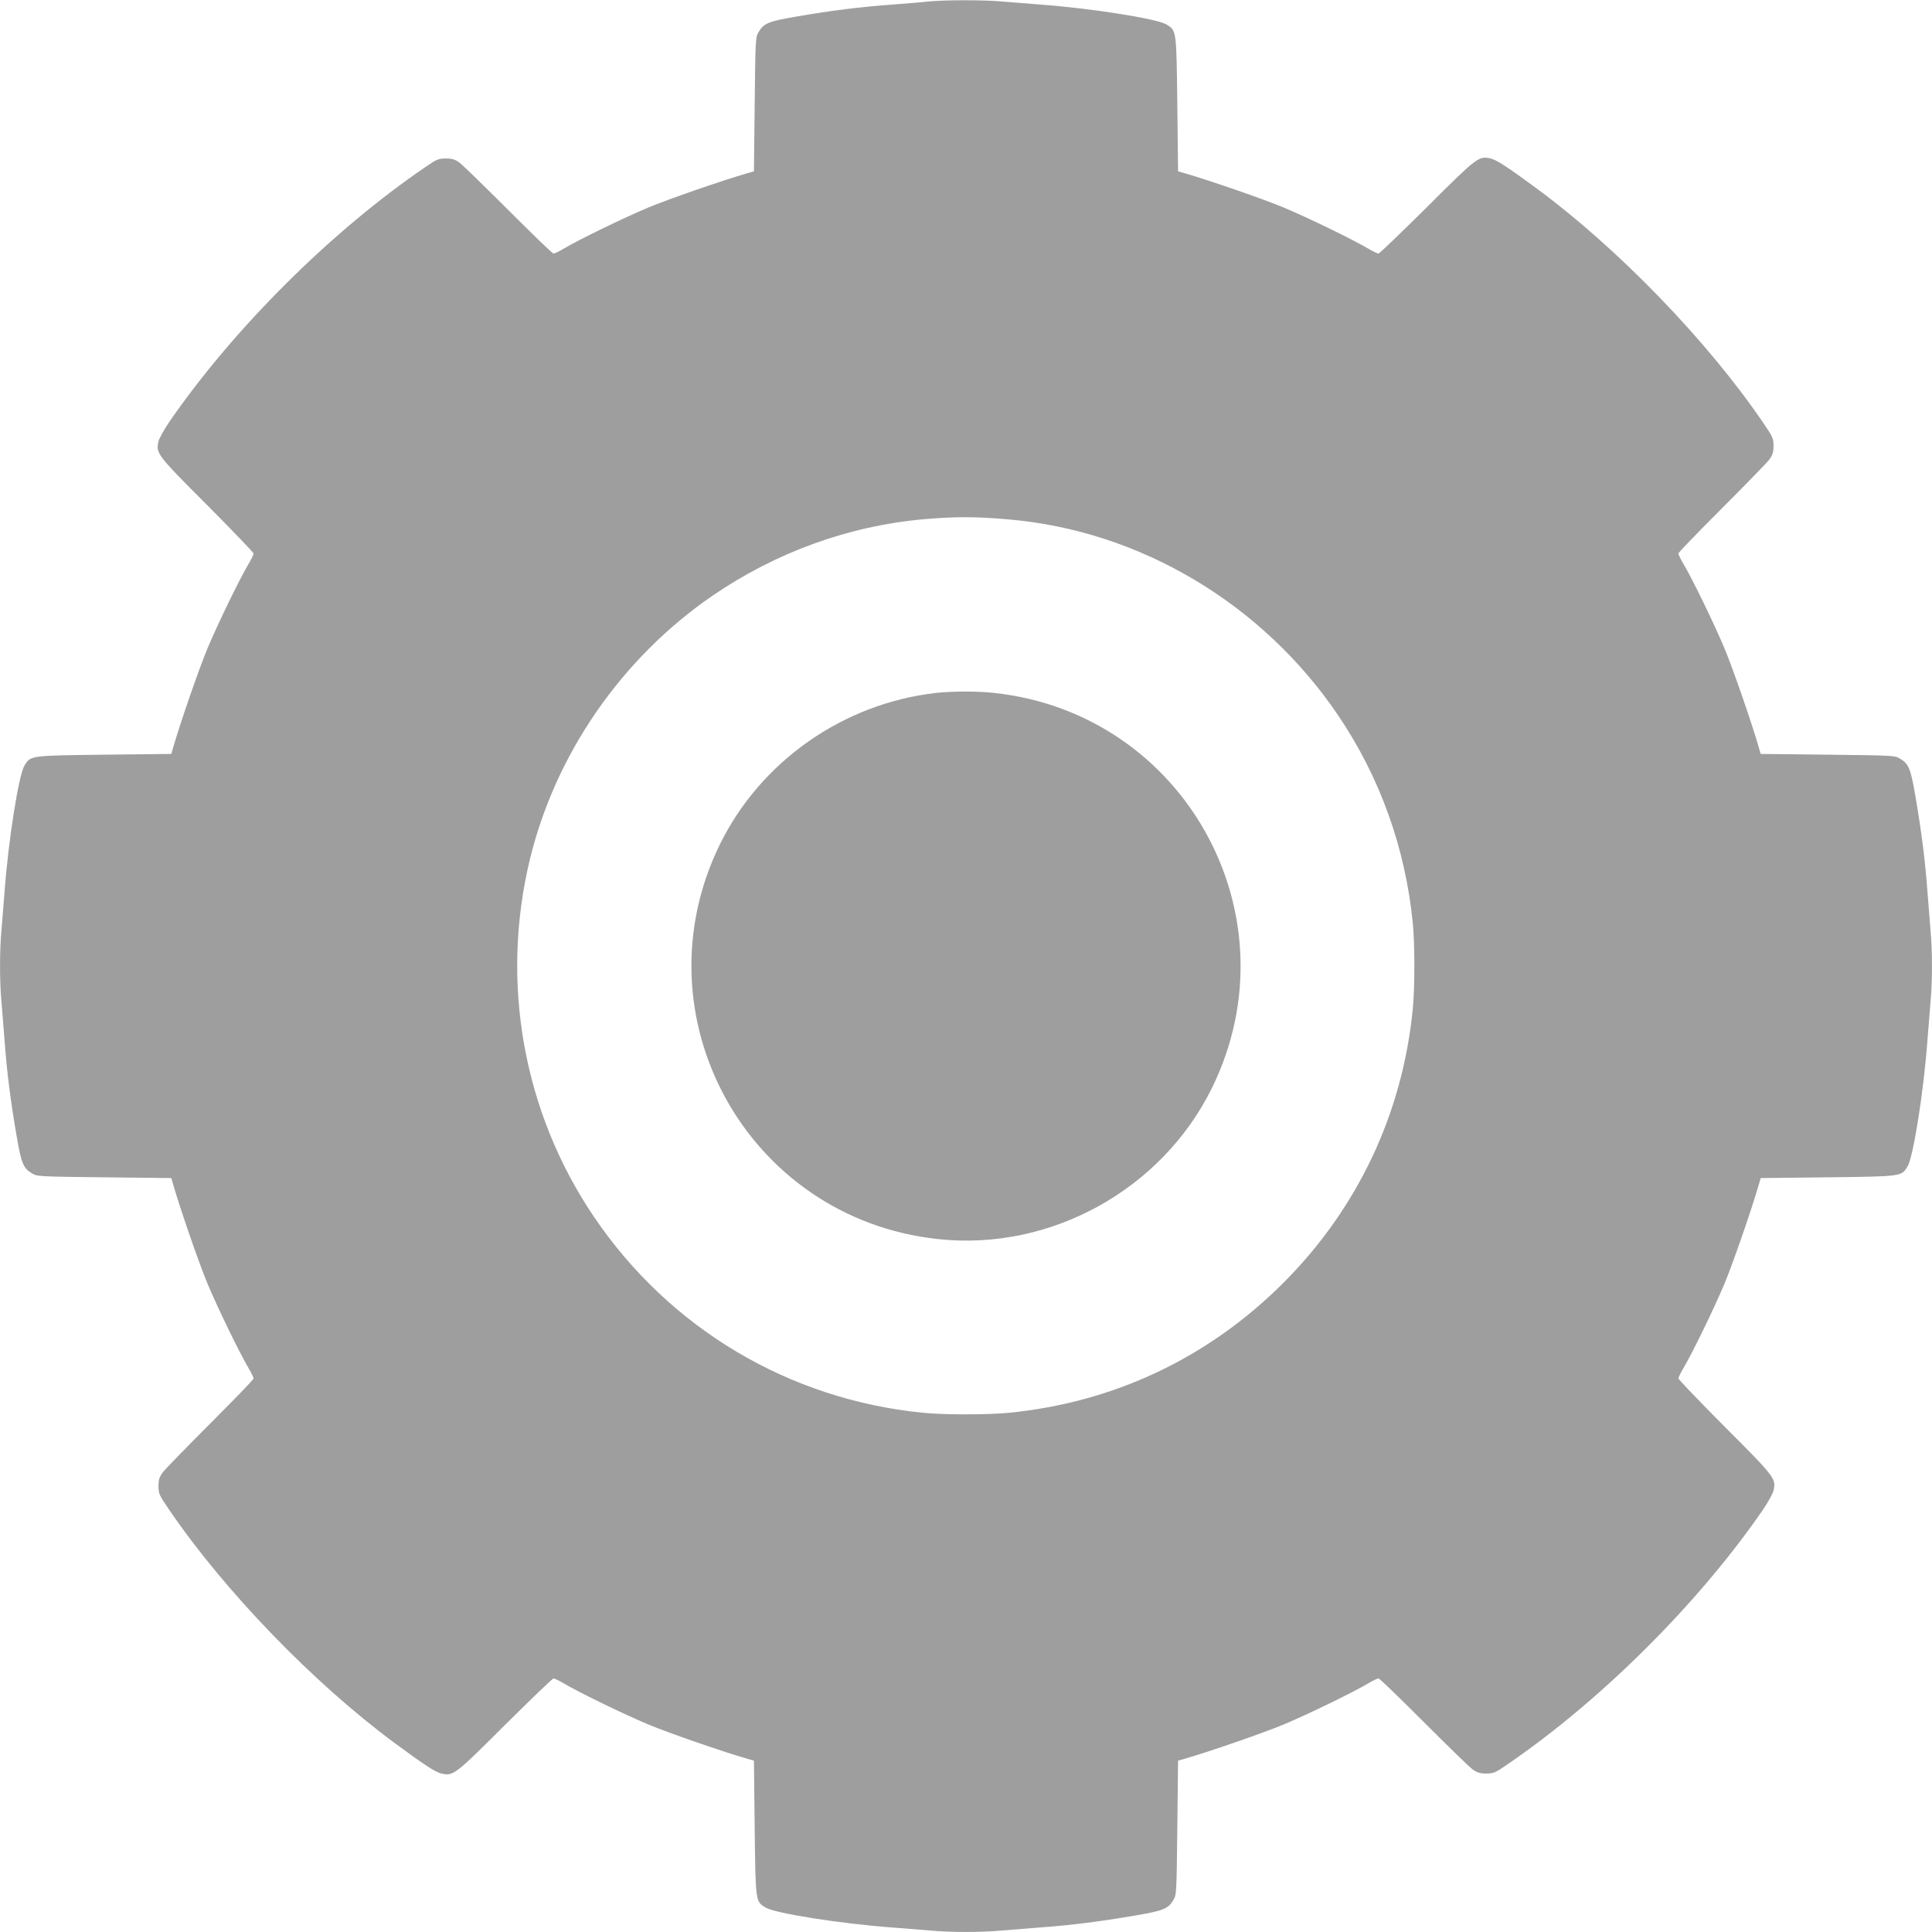
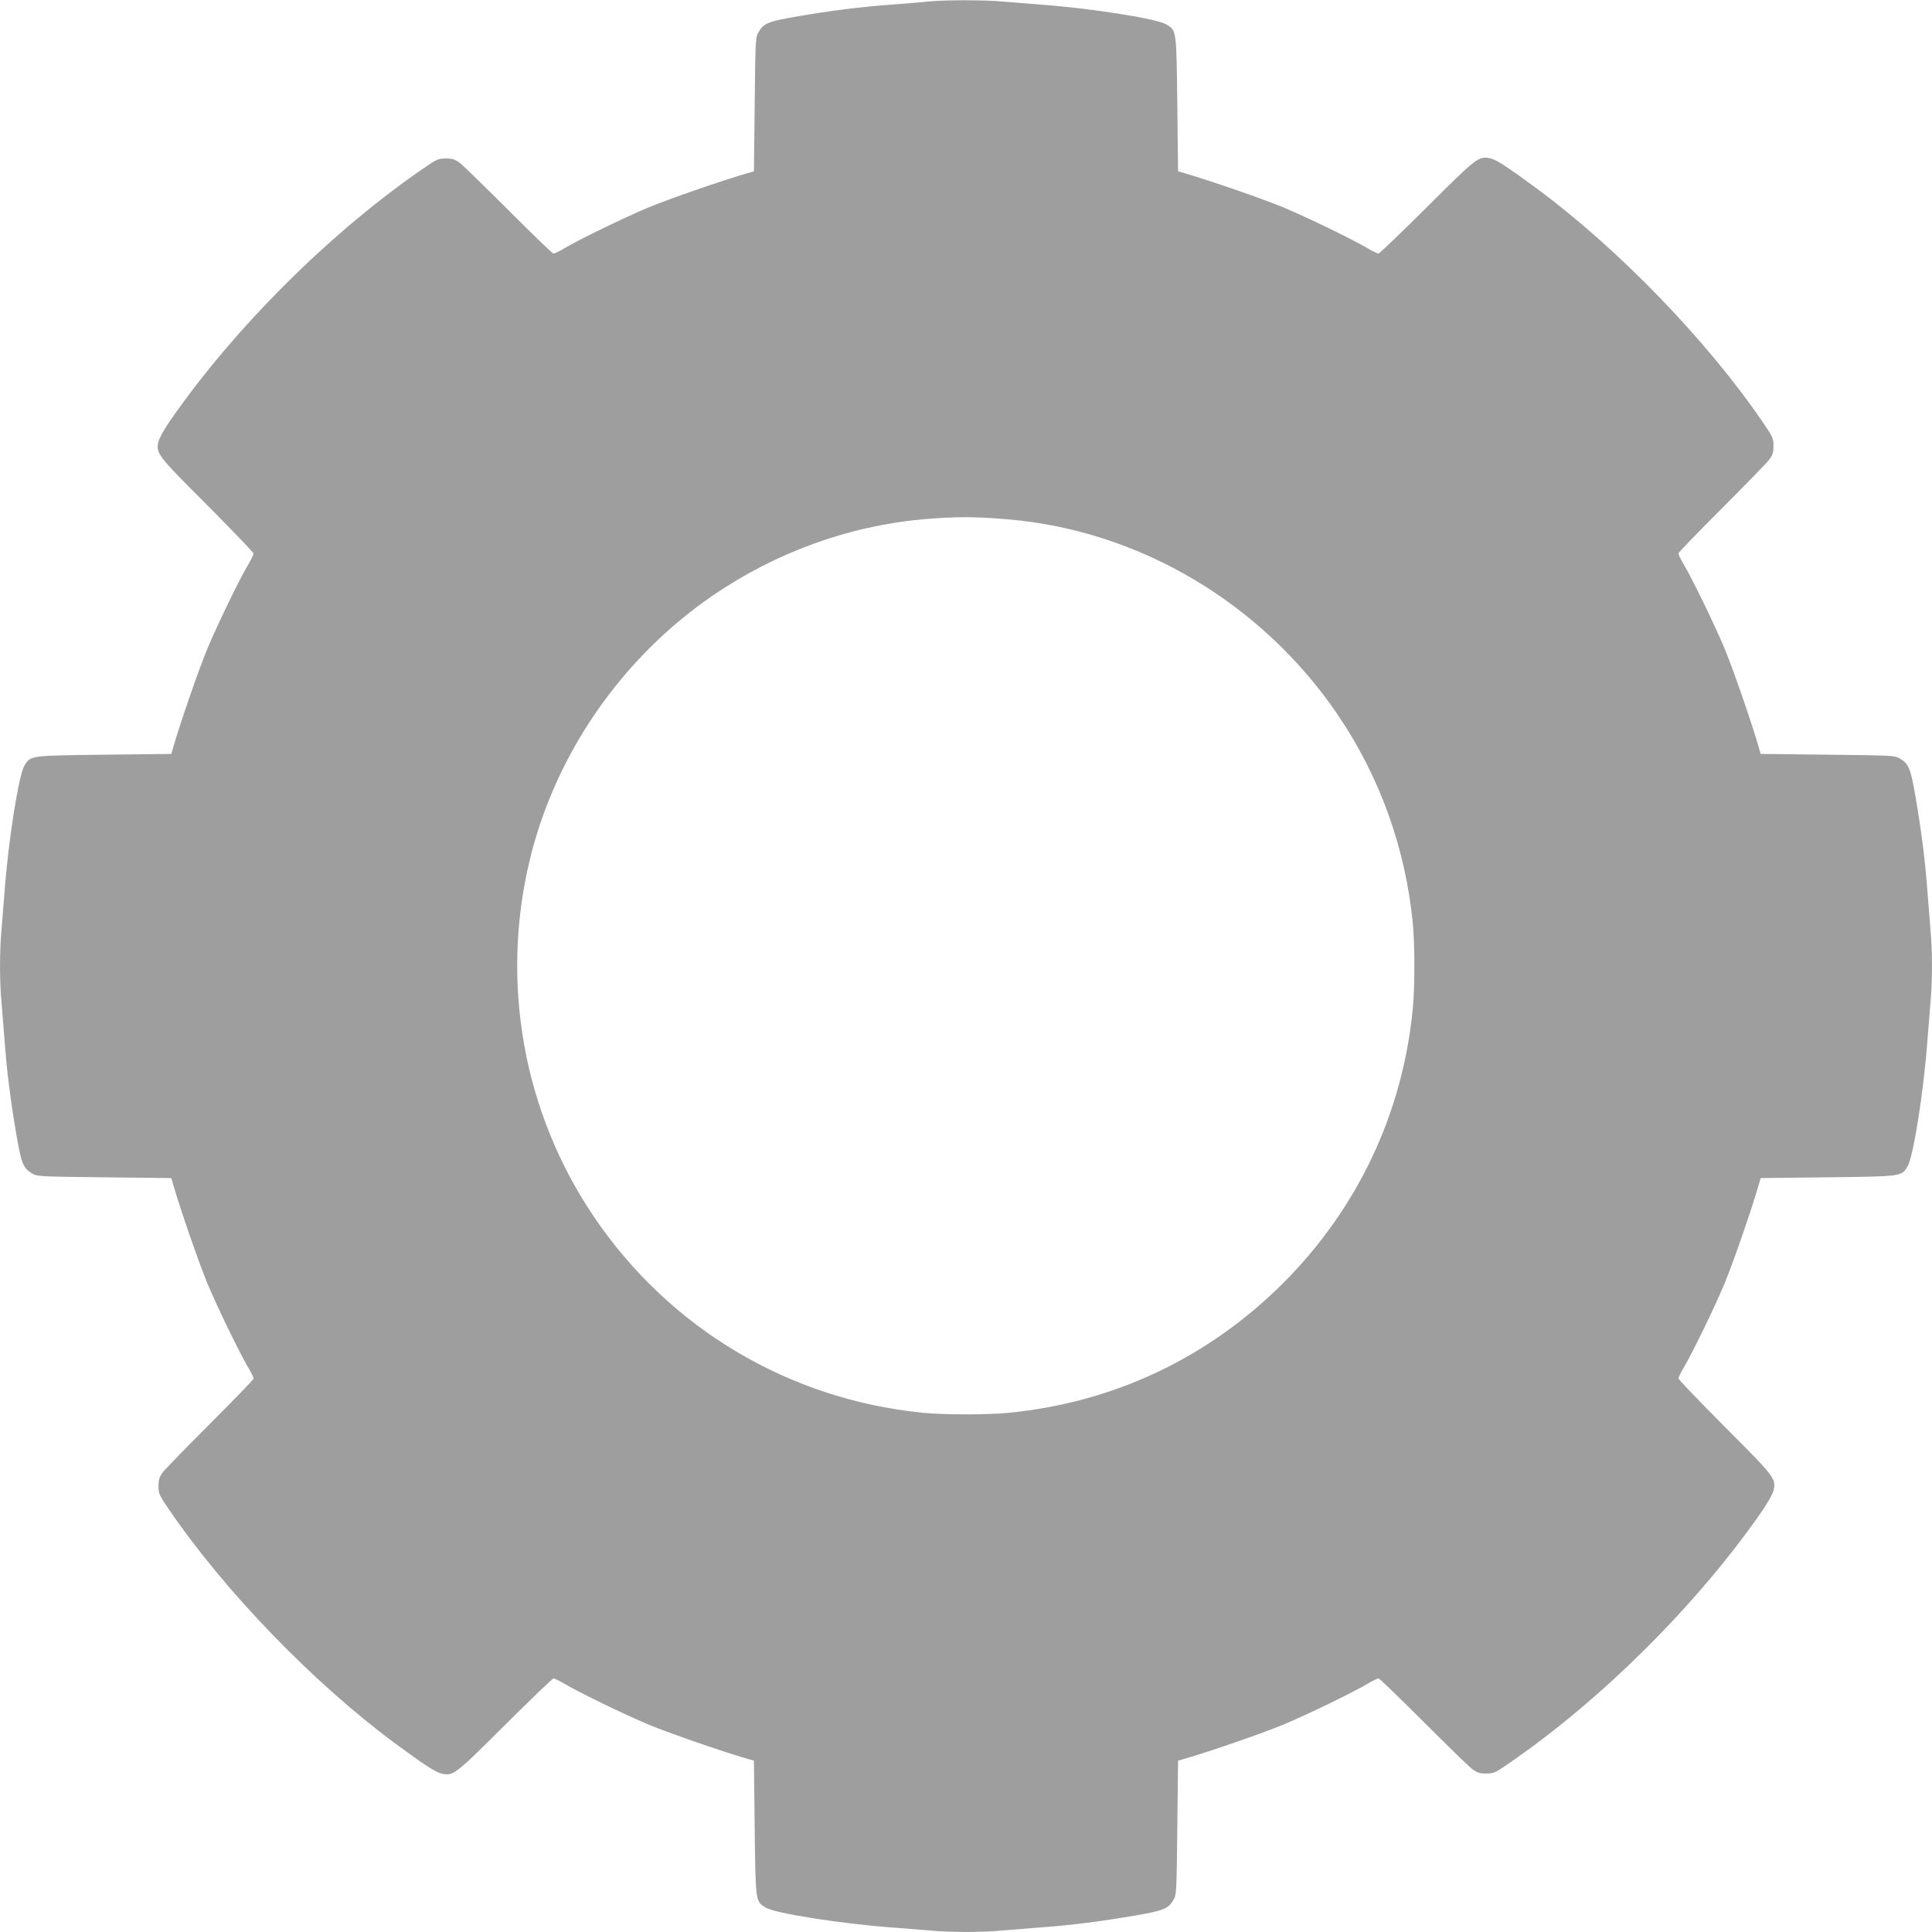
<svg xmlns="http://www.w3.org/2000/svg" version="1.0" width="1280pt" height="1280pt" viewBox="0 0 1280 1280" preserveAspectRatio="xMidYMid meet">
  <g transform="translate(0,1280) scale(0.1,-0.1)" fill="#9e9e9e" stroke="none">
    <path d="M6150 12790 c-41 -5 -147 -13 -235 -20 -217 -16 -402 -39 -640 -80 -181 -31 -214 -44 -247 -99 -23 -36 -23 -40 -28 -481 l-5 -445 -45 -13 c-166 -48 -521 -171 -655 -227 -160 -67 -463 -214 -563 -274 -29 -17 -58 -31 -65 -31 -7 0 -140 129 -297 286 -157 157 -303 299 -324 315 -32 23 -49 29 -92 29 -48 0 -61 -5 -136 -57 -622 -424 -1269 -1068 -1697 -1689 -34 -50 -66 -108 -71 -128 -18 -79 -11 -89 321 -421 170 -171 309 -316 309 -322 0 -7 -14 -36 -31 -65 -60 -100 -207 -403 -274 -563 -56 -134 -179 -489 -227 -655 l-13 -45 -445 -5 c-493 -6 -487 -5 -528 -72 -38 -62 -107 -497 -132 -838 -6 -80 -15 -192 -20 -250 -13 -134 -13 -346 0 -480 5 -58 14 -170 20 -250 15 -208 39 -396 80 -636 31 -180 44 -213 99 -246 36 -23 40 -23 481 -28 l445 -5 13 -45 c48 -166 171 -521 227 -655 67 -160 214 -463 274 -563 17 -29 31 -58 31 -65 0 -7 -129 -140 -286 -297 -157 -157 -299 -303 -315 -324 -23 -31 -29 -49 -29 -92 0 -49 5 -60 67 -151 369 -543 963 -1157 1503 -1555 194 -143 265 -189 304 -198 79 -18 88 -11 421 321 171 170 316 309 322 309 7 0 36 -14 65 -31 100 -60 403 -207 563 -274 134 -56 489 -179 655 -227 l45 -13 5 -445 c6 -493 5 -487 72 -528 62 -38 497 -107 838 -132 80 -6 192 -15 250 -20 134 -13 346 -13 480 0 58 5 170 14 250 20 208 15 396 39 636 80 180 31 213 44 246 99 23 36 23 40 28 481 l5 445 45 13 c166 48 521 171 655 227 160 67 463 214 563 274 29 17 58 31 65 31 7 0 140 -129 297 -286 157 -157 303 -299 324 -315 32 -23 49 -29 92 -29 48 0 61 5 136 57 622 424 1269 1068 1697 1689 34 50 66 108 71 128 18 79 11 89 -321 421 -170 171 -309 316 -309 322 0 7 14 36 31 65 60 100 207 403 274 563 56 134 179 489 227 655 l13 45 445 5 c493 6 487 5 528 72 38 62 107 497 132 838 6 80 15 192 20 250 13 134 13 346 0 480 -5 58 -14 170 -20 250 -15 208 -39 396 -80 636 -31 180 -44 213 -99 246 -36 23 -40 23 -481 28 l-445 5 -13 45 c-48 166 -171 521 -227 655 -67 160 -214 463 -274 563 -17 29 -31 58 -31 65 0 7 129 140 286 297 157 157 299 303 315 324 23 31 29 49 29 92 0 49 -5 60 -67 151 -369 543 -963 1157 -1503 1555 -194 143 -265 189 -304 198 -79 18 -88 11 -421 -321 -171 -170 -316 -309 -322 -309 -7 0 -36 14 -65 31 -100 60 -403 207 -563 274 -134 56 -489 179 -655 227 l-45 13 -5 445 c-6 493 -5 487 -72 528 -62 38 -497 107 -838 132 -80 6 -192 15 -250 20 -120 11 -379 11 -490 0z m530 -3431 c871 -74 1684 -557 2186 -1299 276 -408 445 -878 494 -1375 14 -141 14 -429 0 -570 -68 -694 -366 -1323 -859 -1816 -496 -495 -1119 -790 -1816 -859 -141 -14 -429 -14 -570 0 -889 88 -1680 559 -2181 1300 -467 691 -621 1550 -423 2368 170 699 608 1332 1209 1745 421 288 903 463 1400 507 213 18 341 18 560 -1z" />
-     <path d="M6200 8209 c-615 -70 -1161 -454 -1431 -1004 -557 -1139 181 -2477 1443 -2614 747 -82 1487 327 1819 1004 557 1139 -181 2477 -1443 2614 -111 13 -279 12 -388 0z" />
  </g>
</svg>